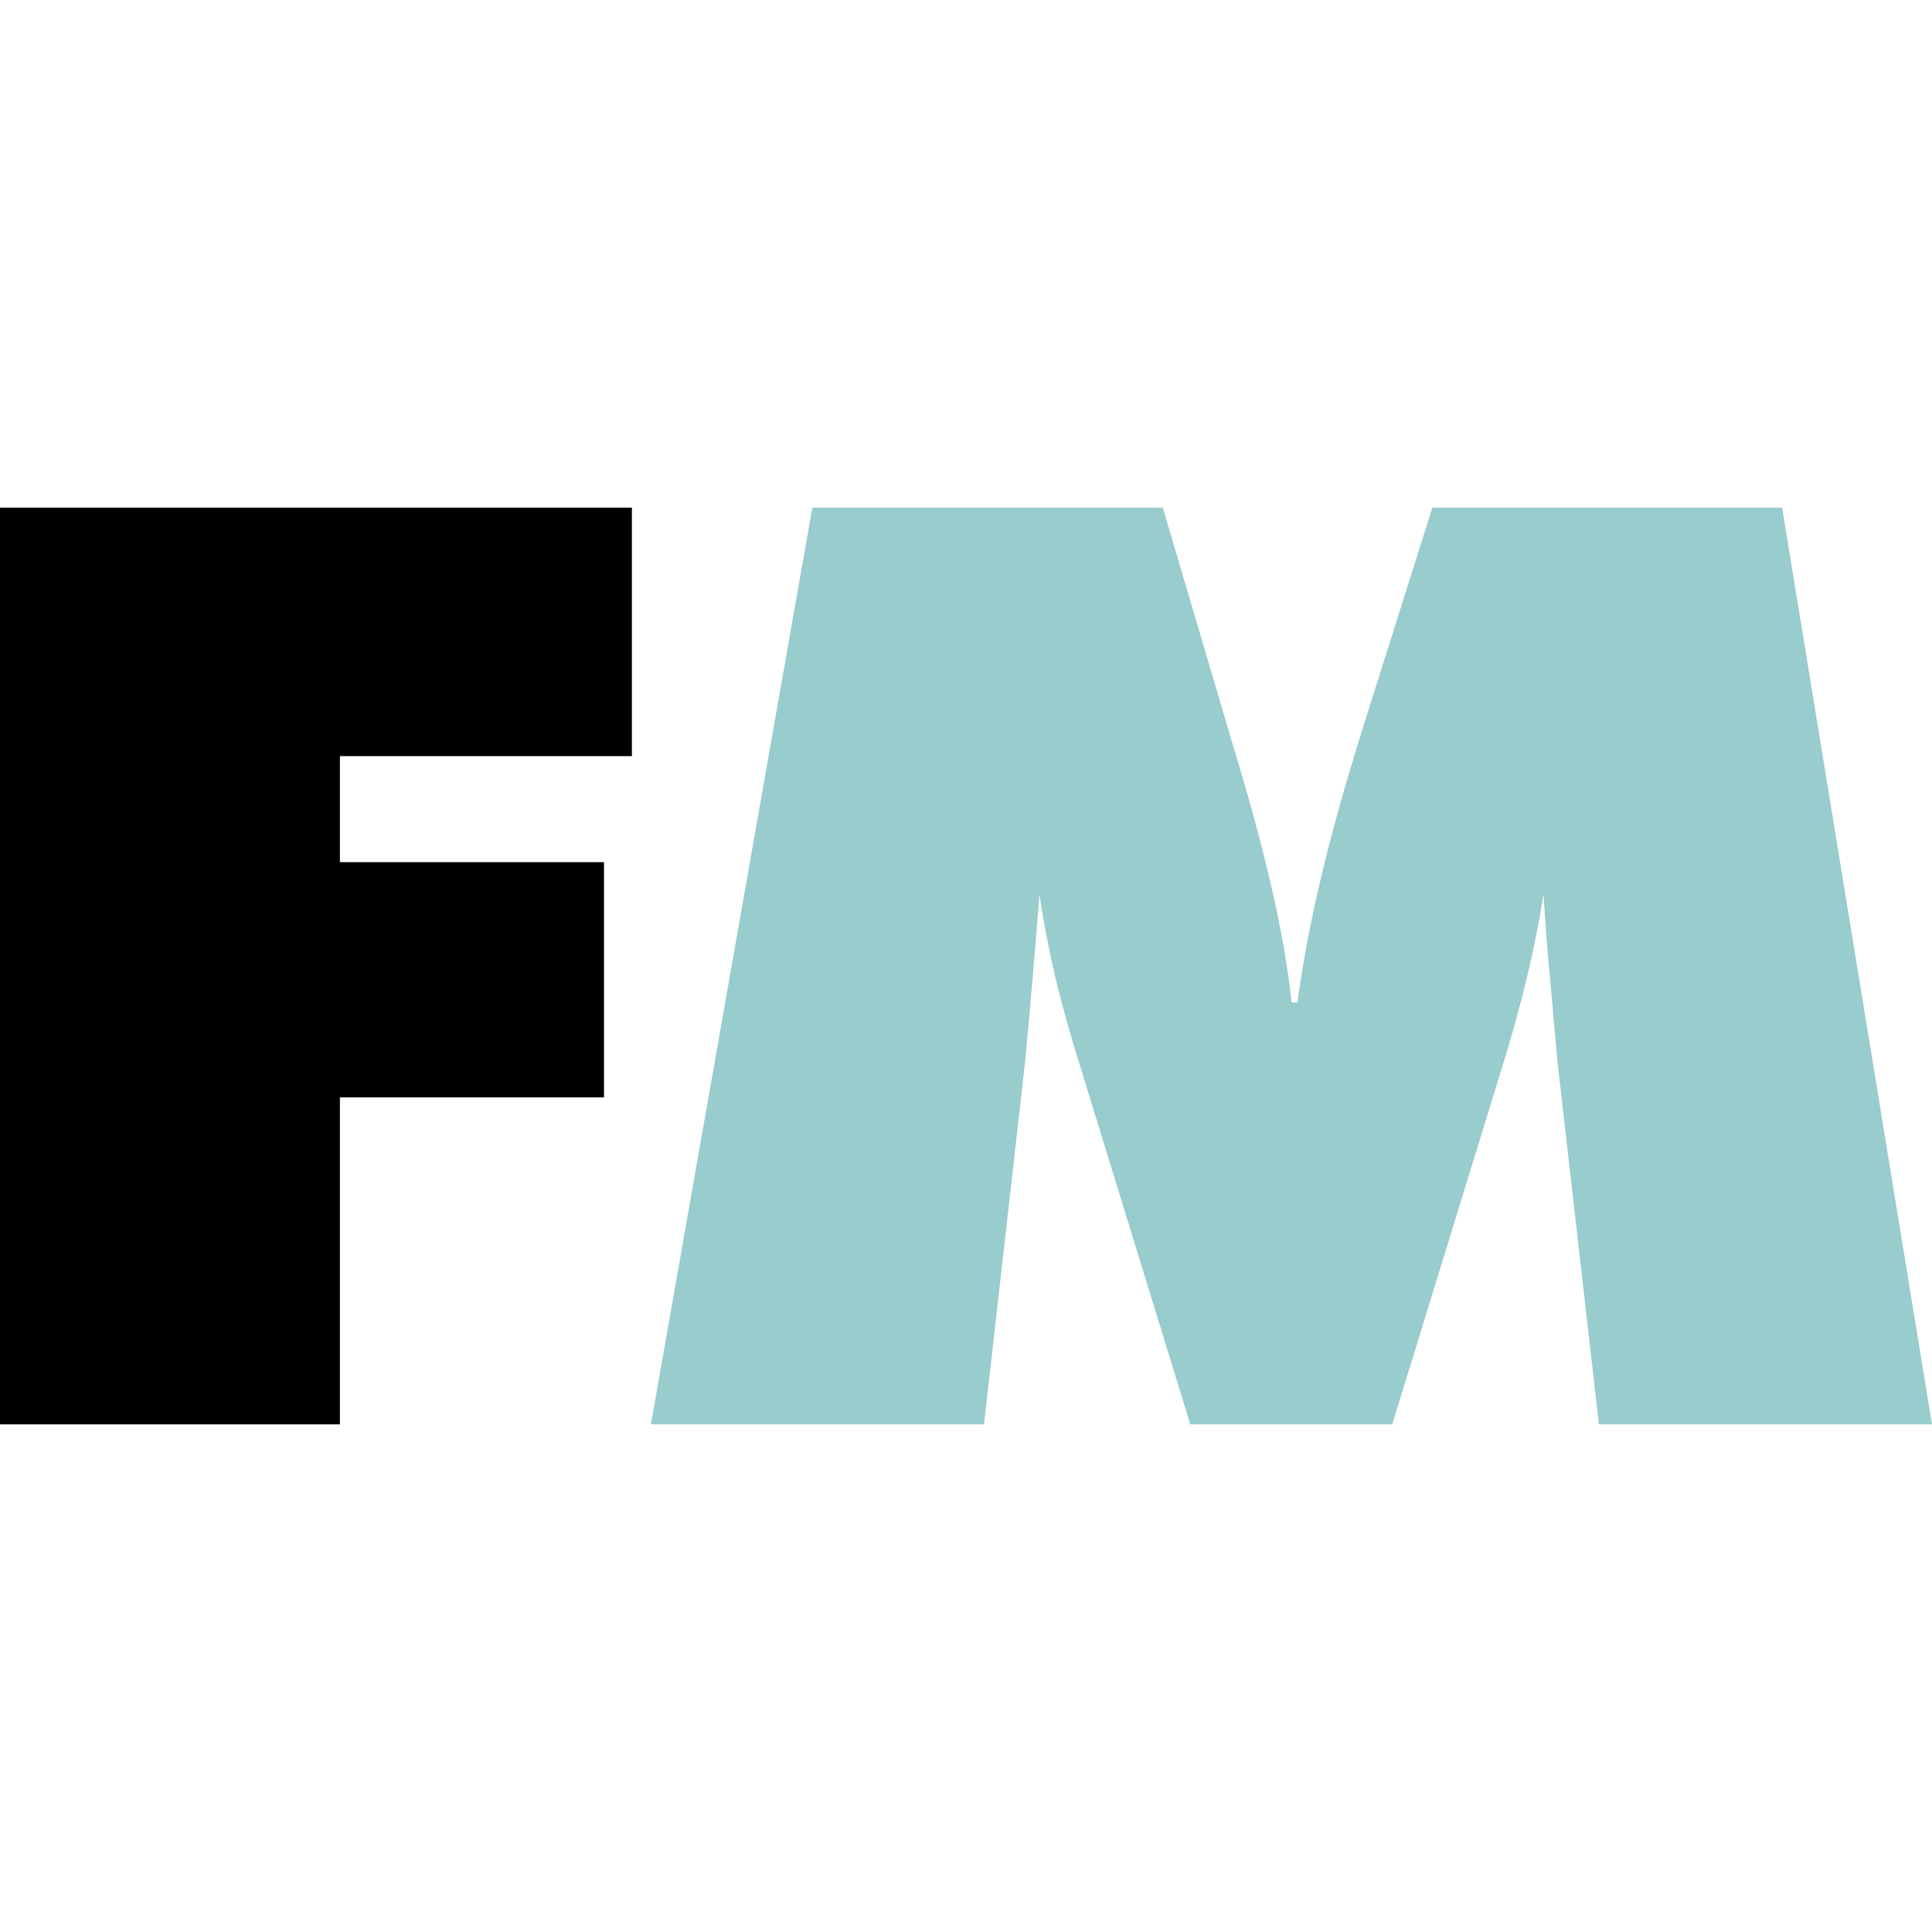
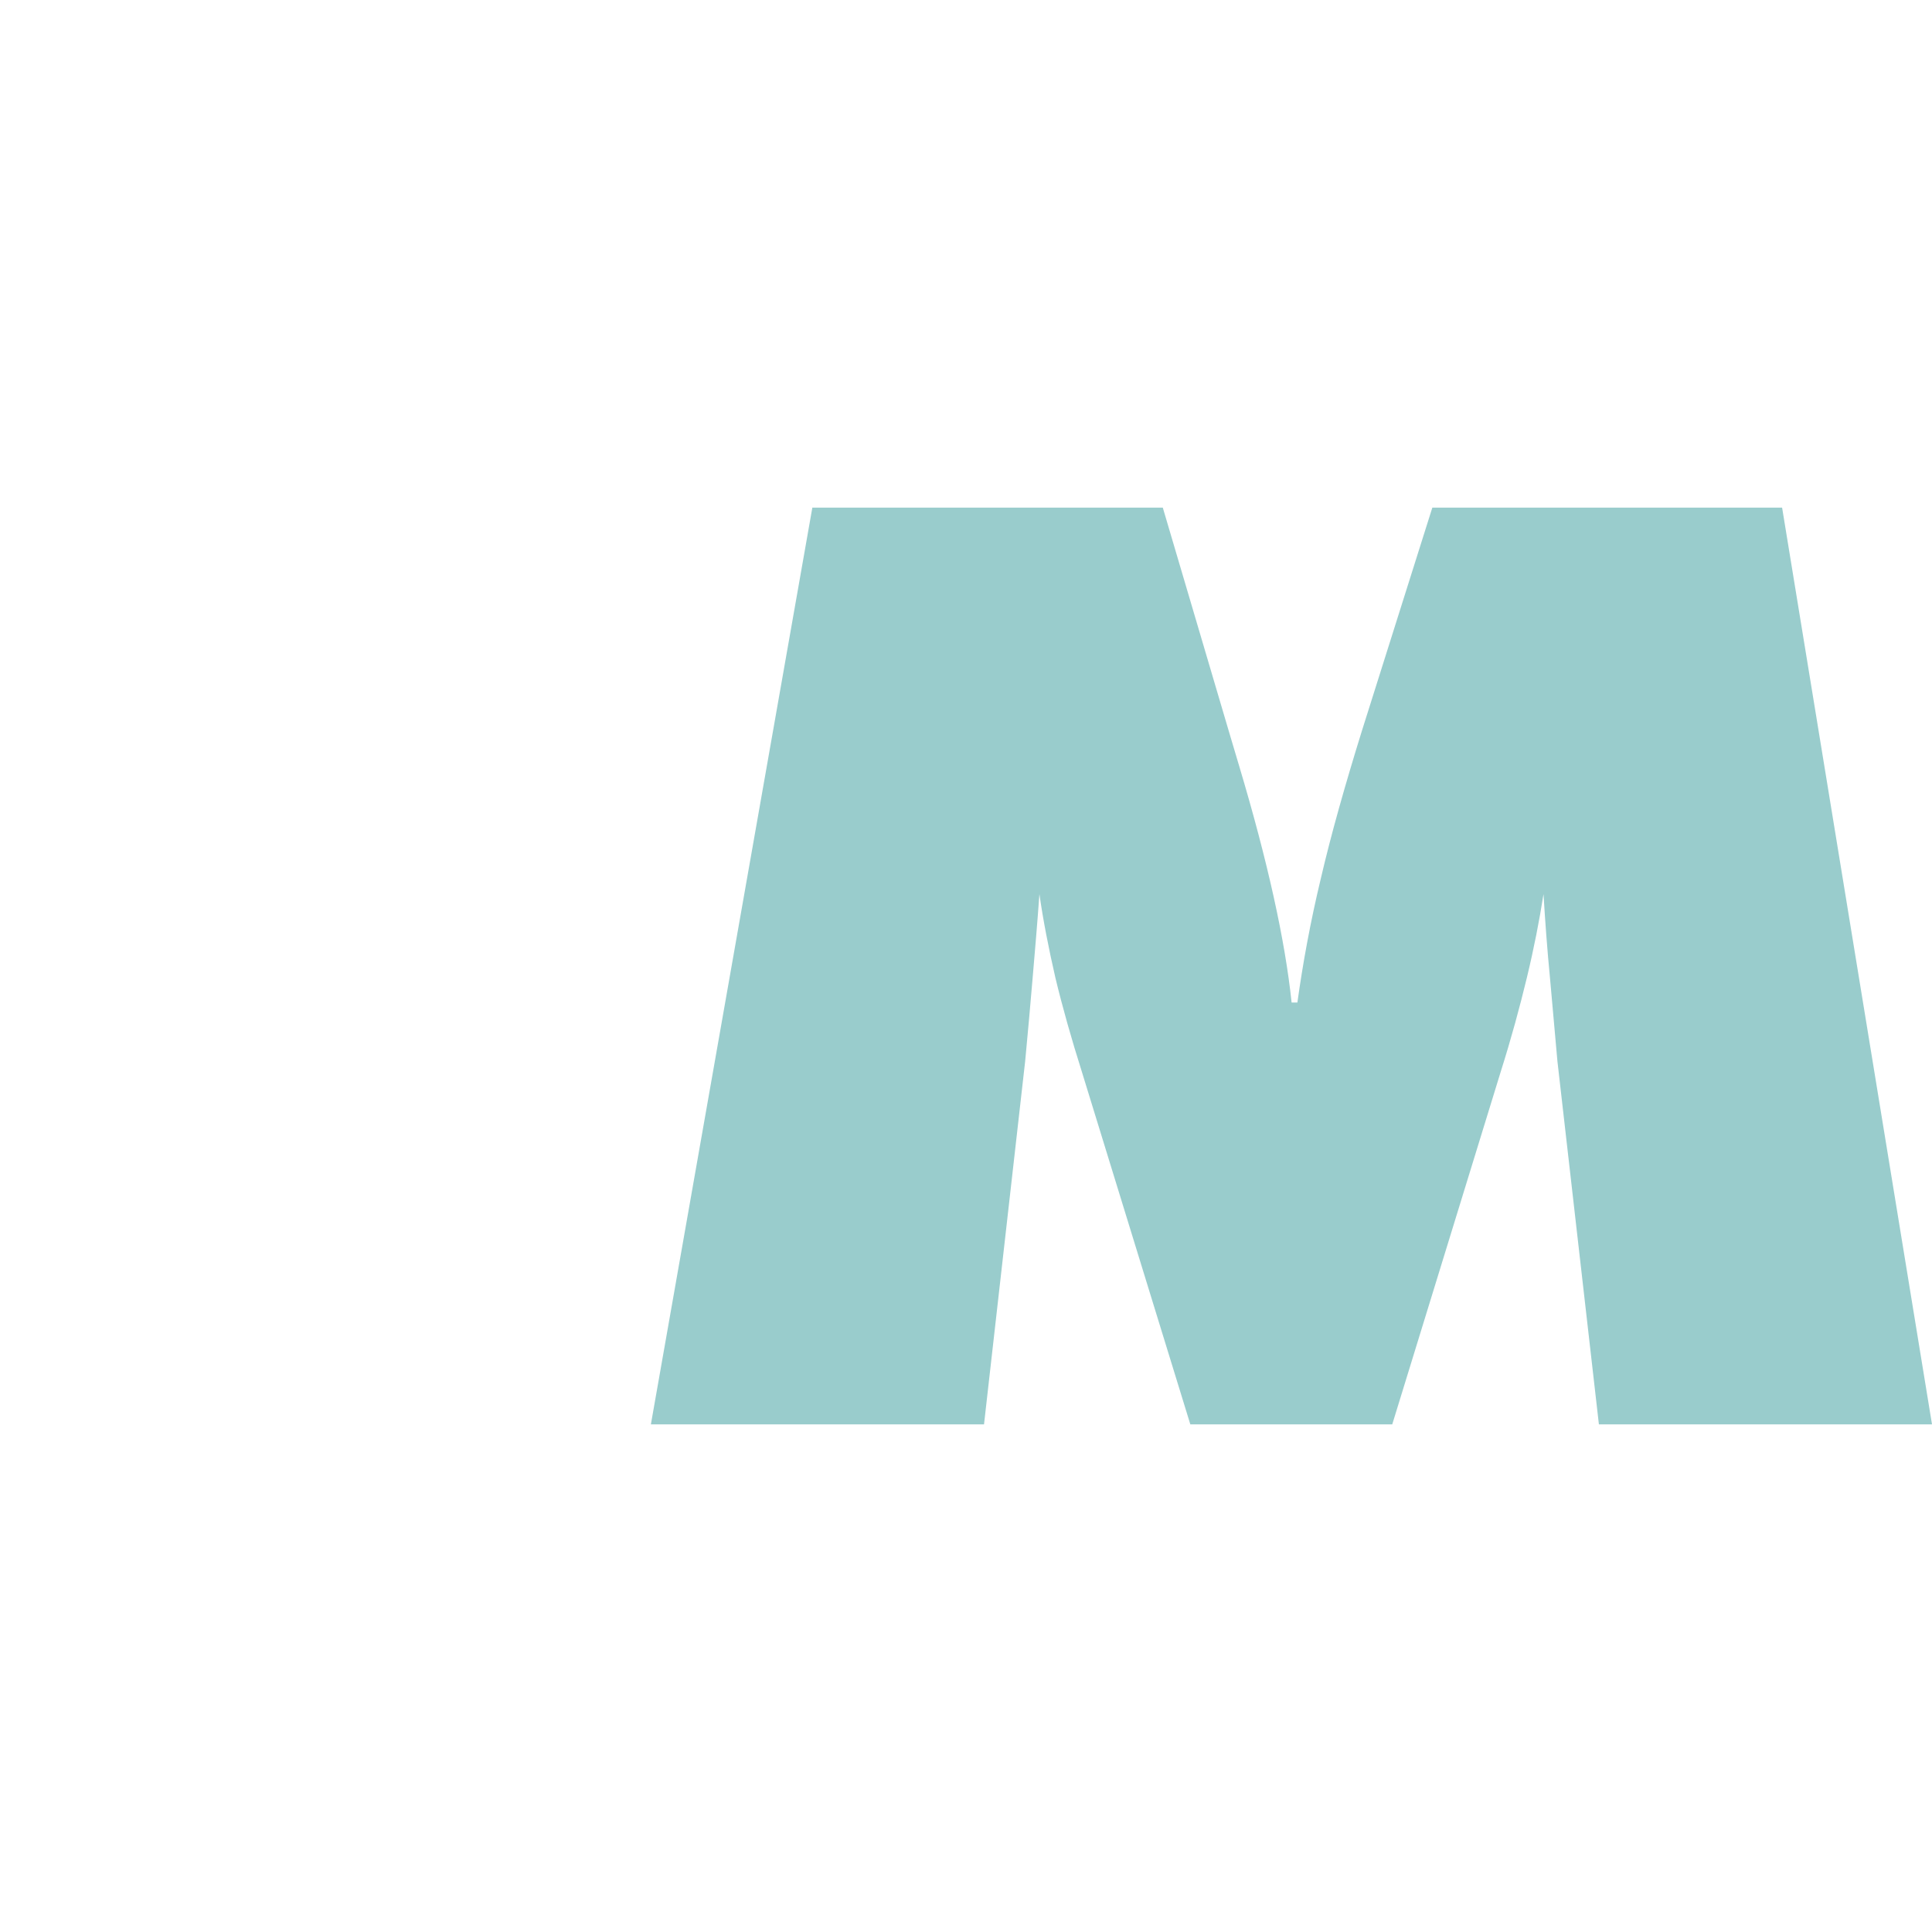
<svg xmlns="http://www.w3.org/2000/svg" version="1.1" id="Layer_1" x="0px" y="0px" viewBox="0 0 128 128" style="enable-background:new 0 0 128 128;" xml:space="preserve">
  <style type="text/css">
	.st0{fill-rule:evenodd;clip-rule:evenodd;}
	.st1{fill-rule:evenodd;clip-rule:evenodd;fill:#99CCCC;}
</style>
  <g>
-     <polygon class="st0" points="0,94.368 0,33.632 41.864,33.632 41.864,50.094 22.52,50.094 22.52,57.12 40.017,57.12    40.017,72.704 22.52,72.704 22.52,94.368  " />
    <path class="st1" d="M105.931,94.368l-2.747-24.051l-0.495-5.54c-0.18-1.847-0.315-3.693-0.428-5.54   c-0.27,1.734-0.63,3.581-1.103,5.54c-0.473,1.959-1.036,4.031-1.734,6.238l-7.184,23.353H78.862l-7.184-23.353   c-0.698-2.207-1.284-4.279-1.756-6.238c-0.45-1.959-0.811-3.806-1.058-5.54   c-0.135,1.892-0.293,3.738-0.45,5.562c-0.158,1.824-0.315,3.671-0.495,5.517l-2.725,24.051H43.123l10.697-60.736   H77.038l4.436,15.021l0.63,2.117c1.892,6.328,3.04,11.553,3.468,15.651h0.383   c0.36-2.59,0.856-5.315,1.554-8.22c0.676-2.905,1.599-6.17,2.725-9.796l4.662-14.773h23.173L128,94.368H105.931   z" />
  </g>
</svg>